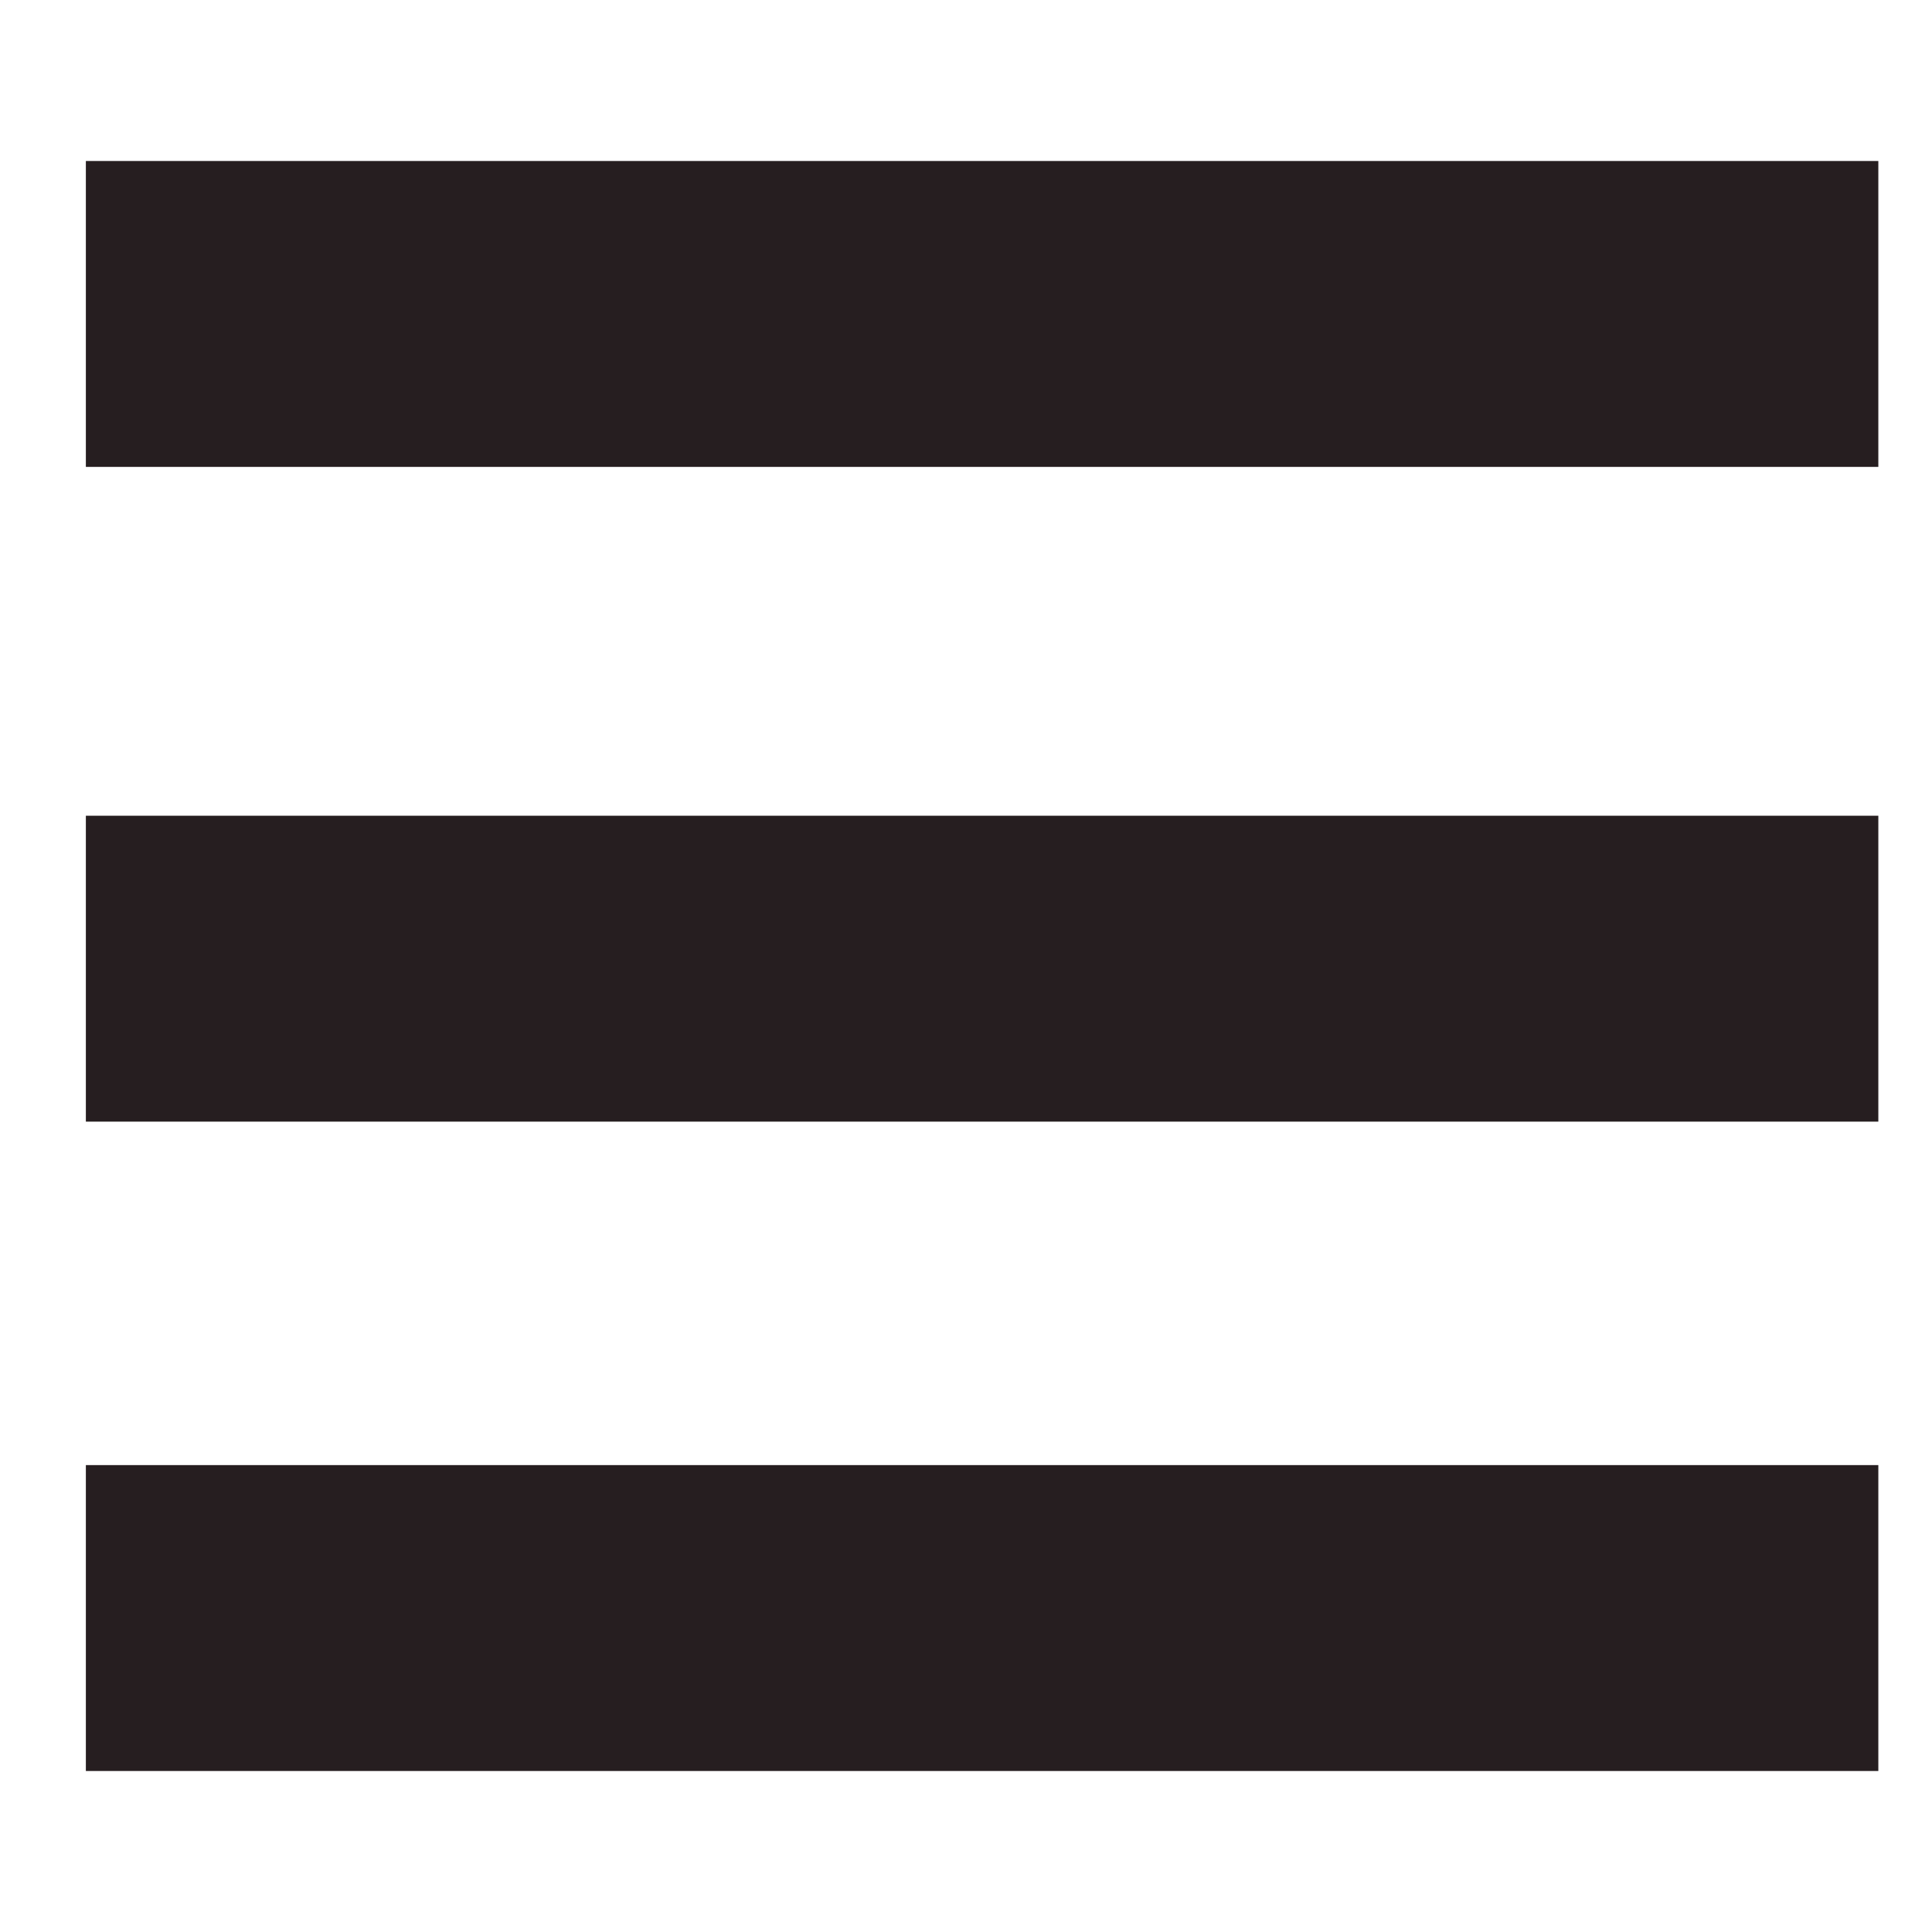
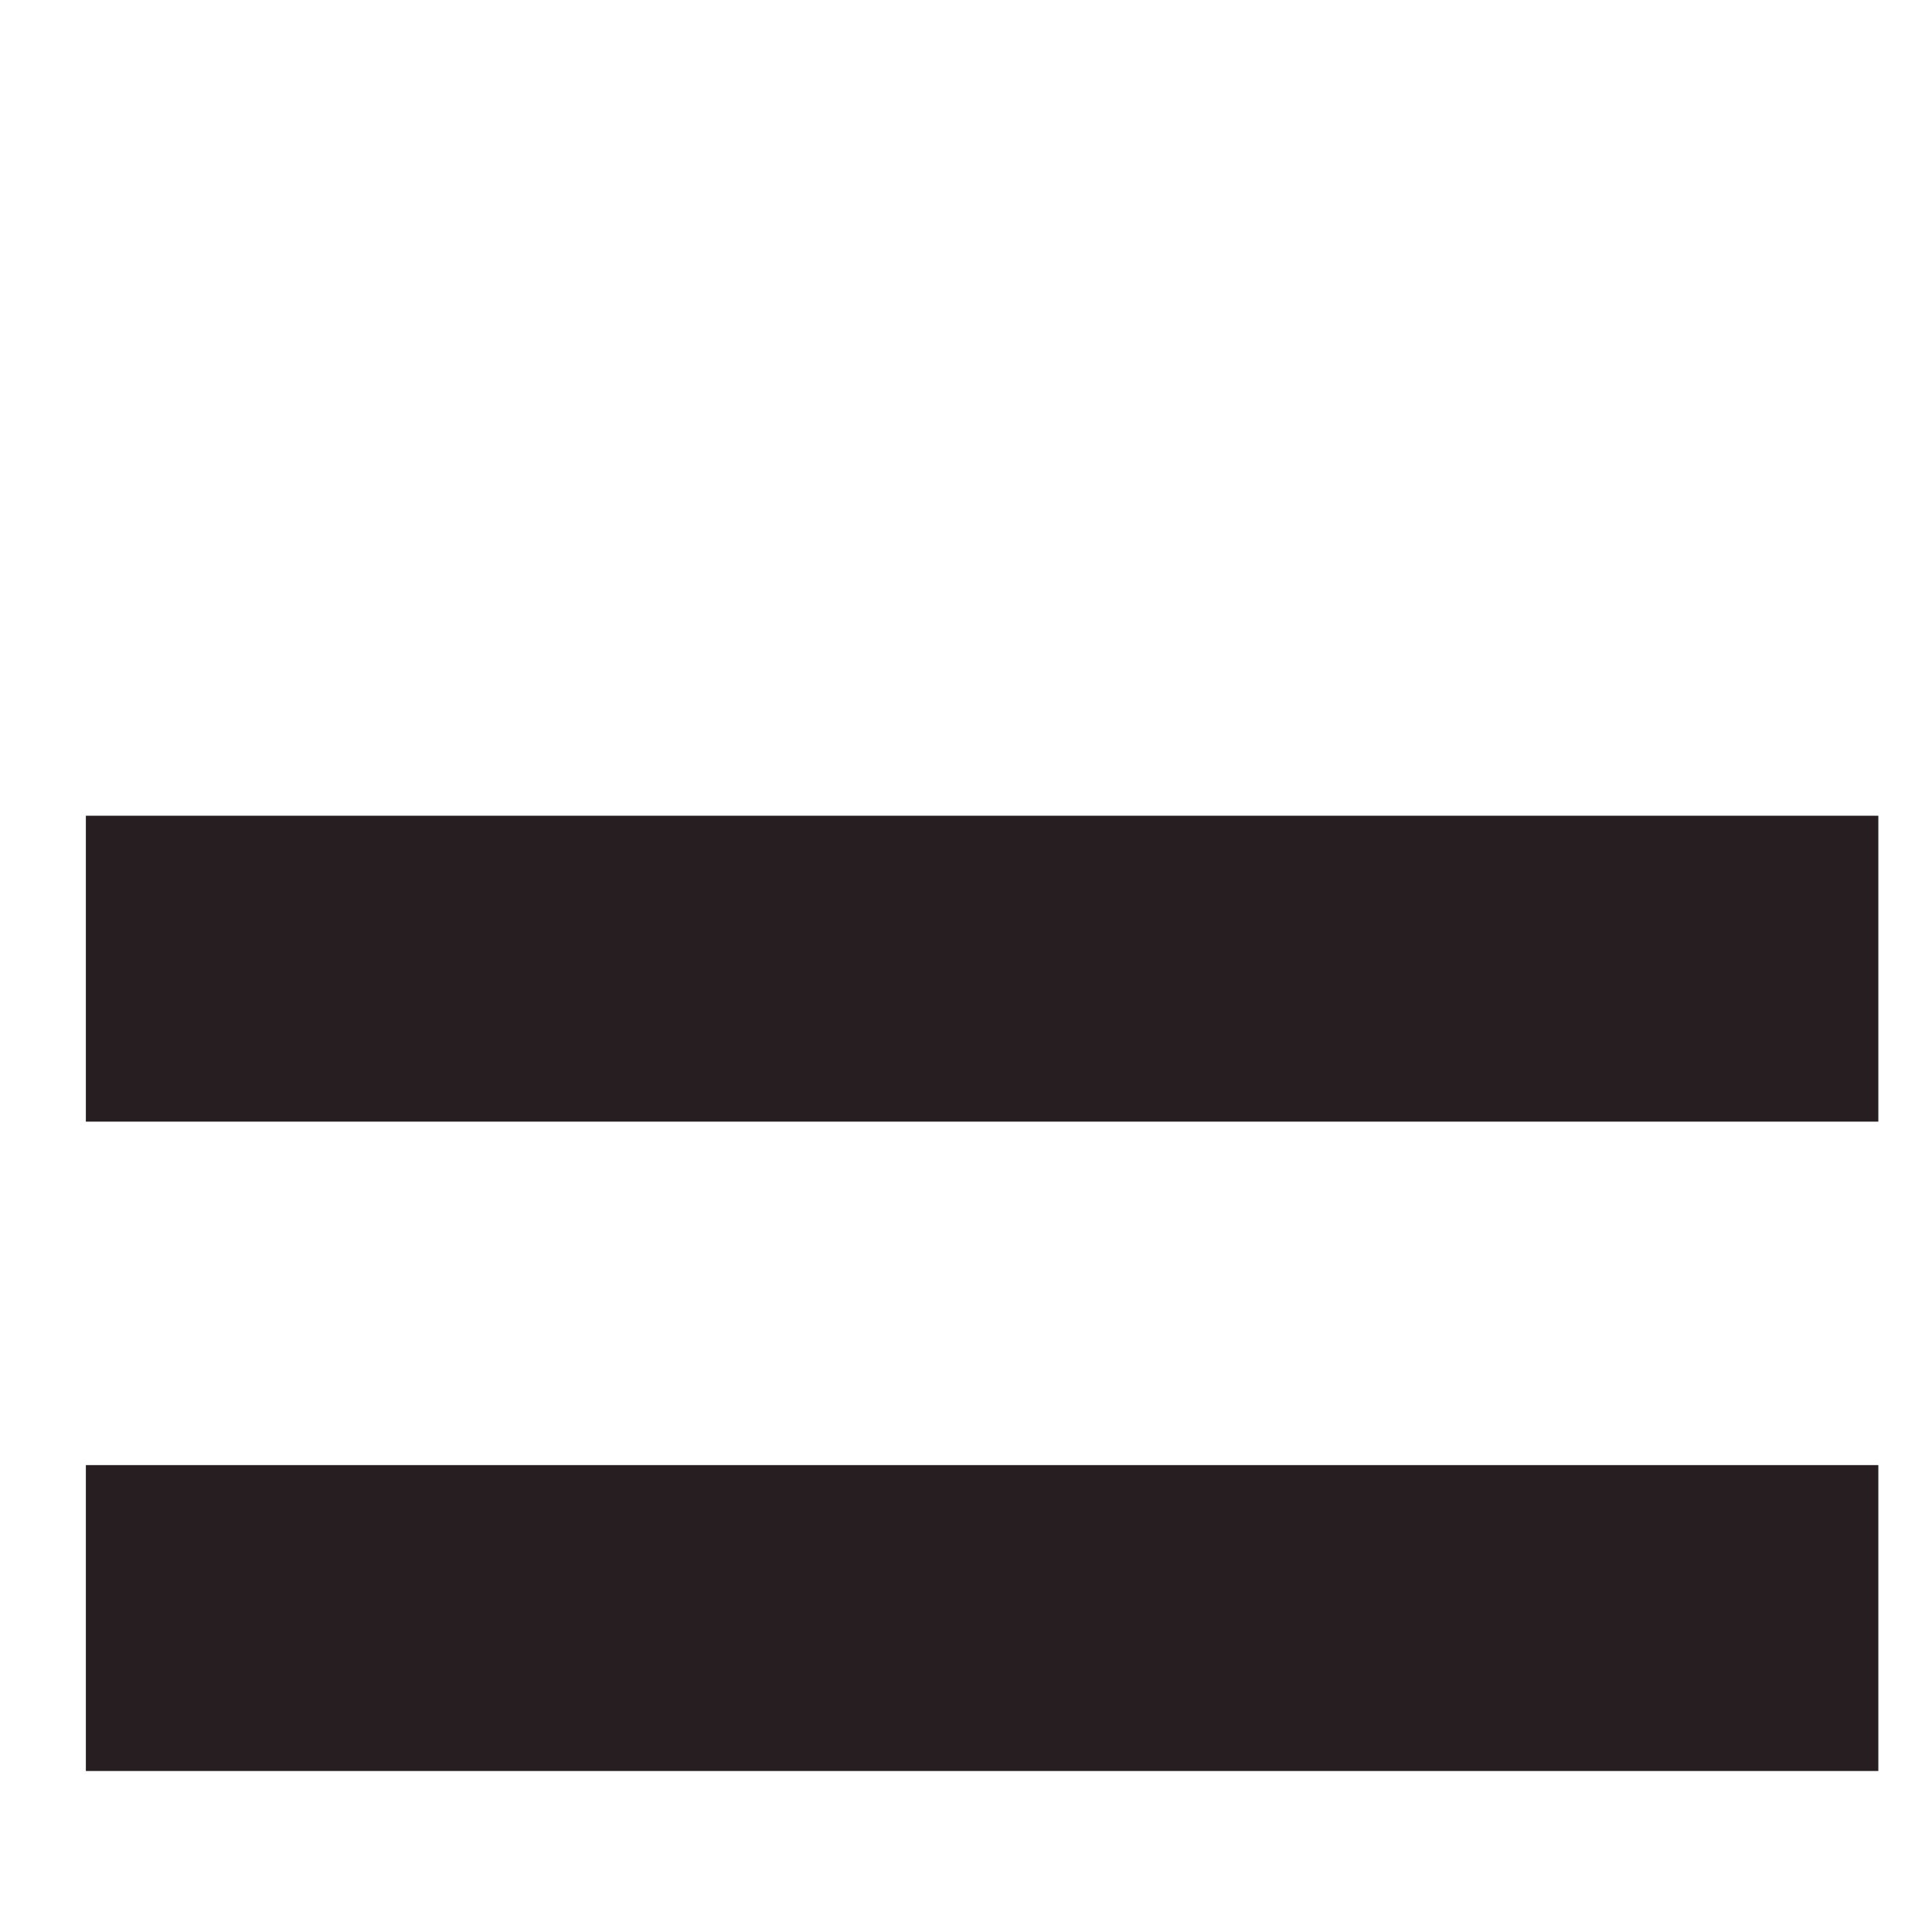
<svg xmlns="http://www.w3.org/2000/svg" version="1.1" id="レイヤー_1" x="0px" y="0px" viewBox="0 0 36 36" style="enable-background:new 0 0 36 36;" xml:space="preserve">
  <style type="text/css">
	.st0{fill:#261E20;}
</style>
  <g>
-     <rect x="1.6" y="3" class="st0" width="33.4" height="5.7" />
    <rect x="1.6" y="15.2" class="st0" width="33.4" height="5.7" />
    <rect x="1.6" y="27.3" class="st0" width="33.4" height="5.7" />
  </g>
</svg>